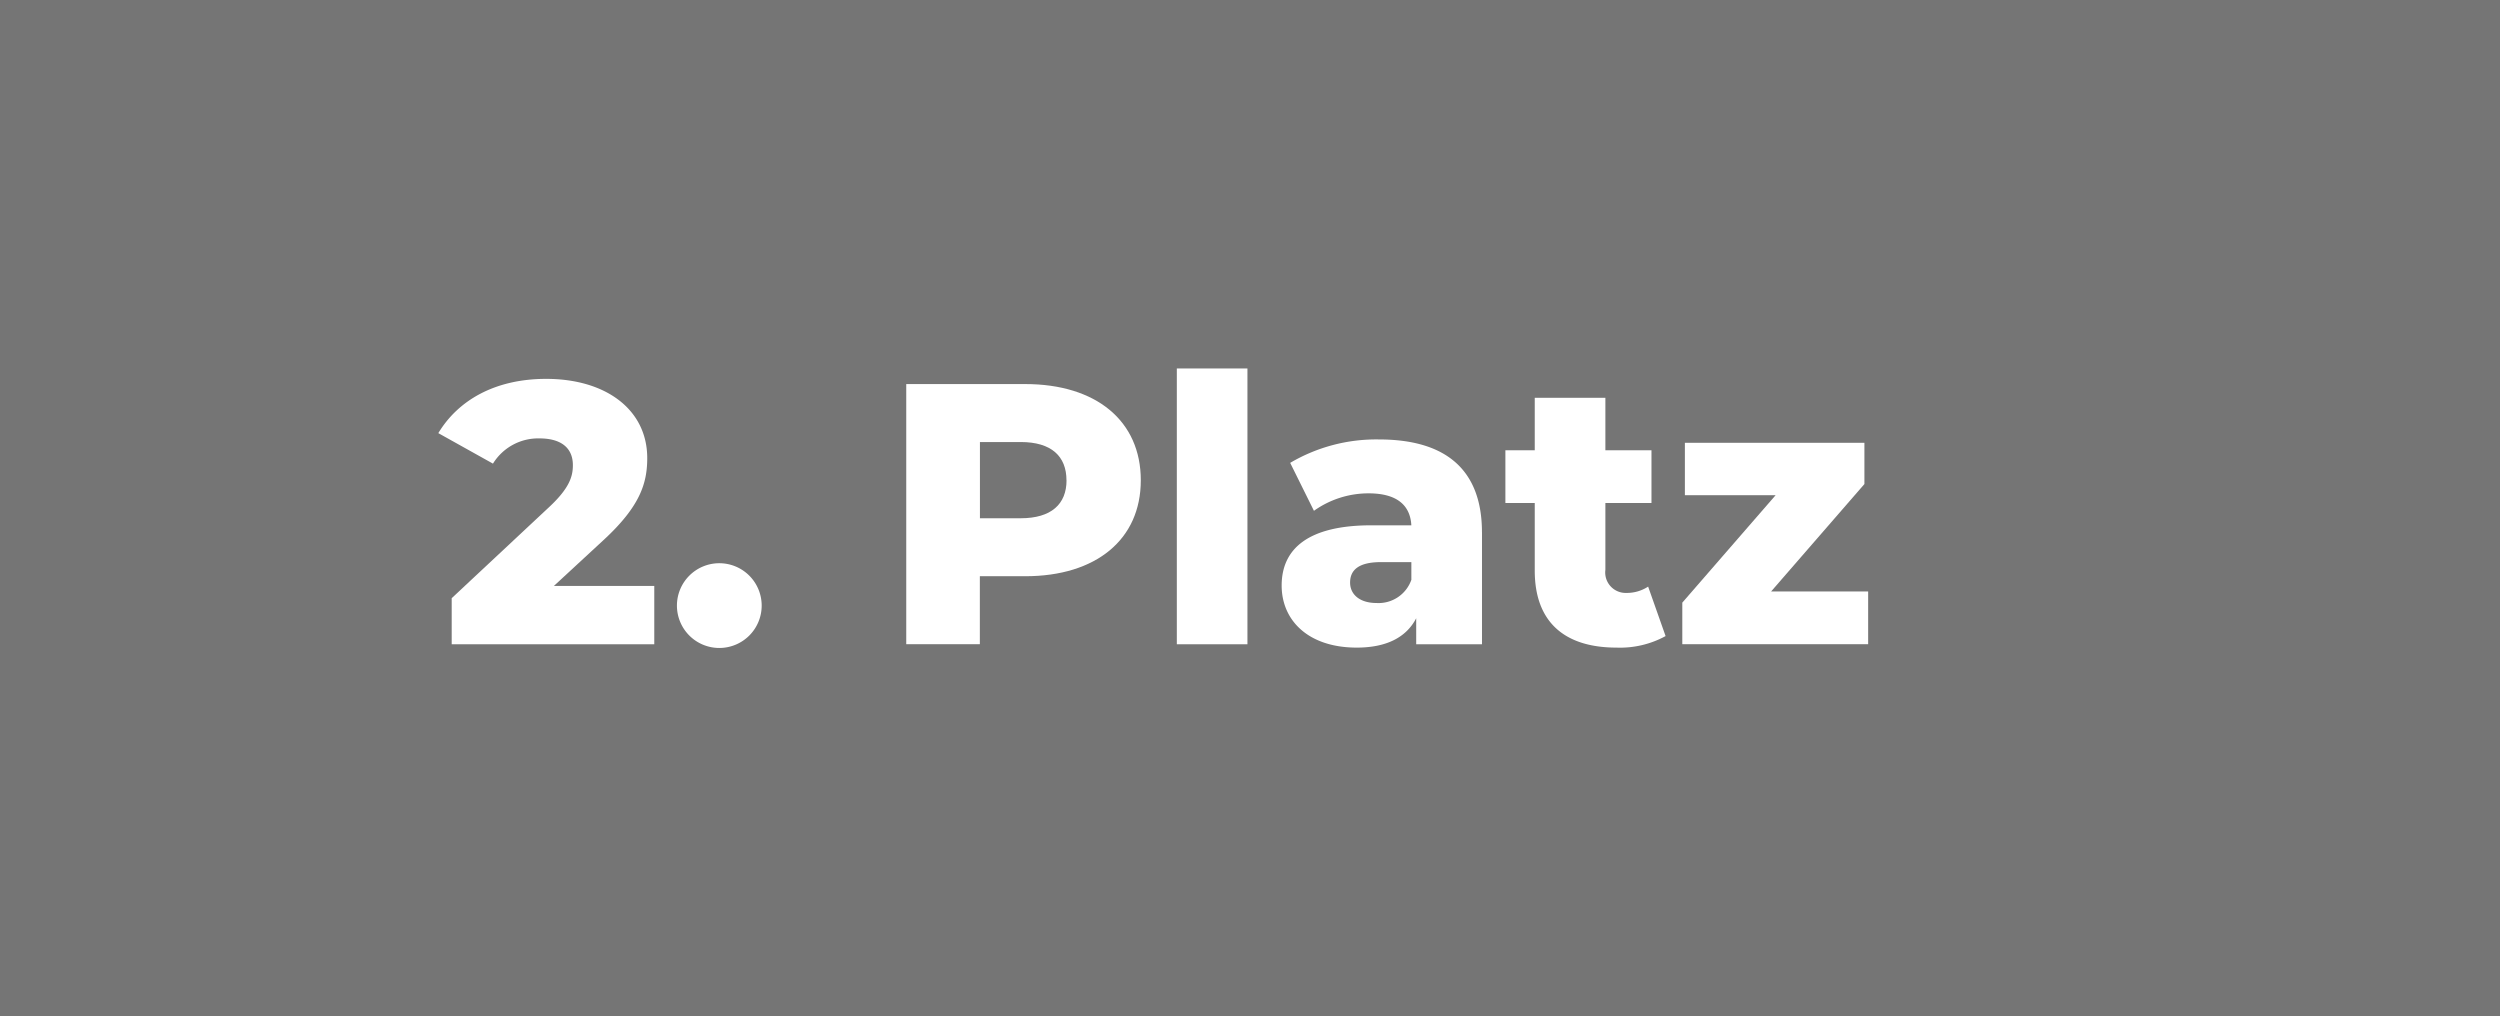
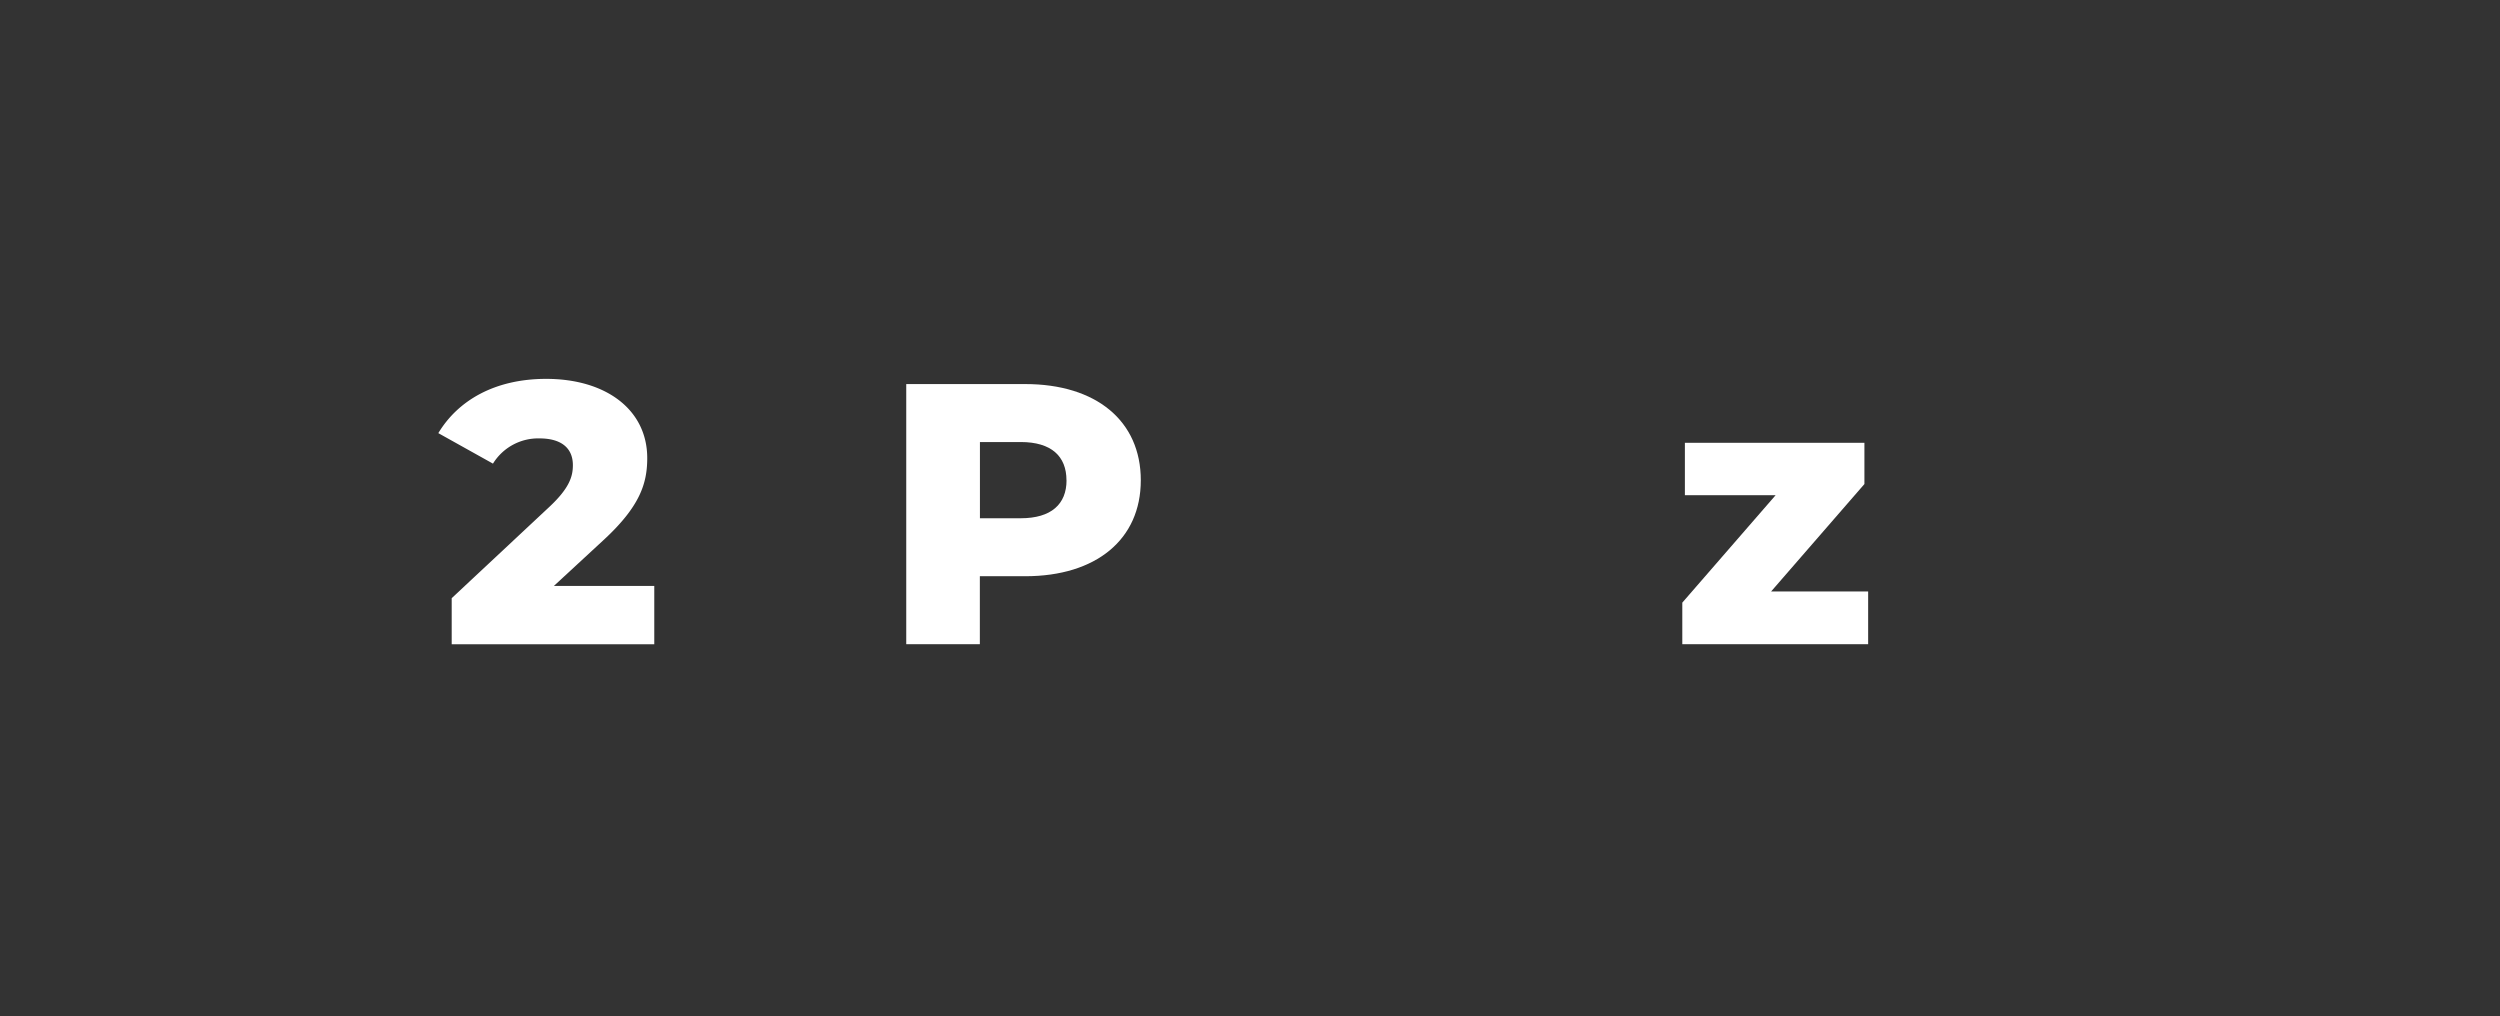
<svg xmlns="http://www.w3.org/2000/svg" width="180.834" height="73.496" viewBox="0 0 180.834 73.496">
  <rect x="0" y="0" width="180.834" height="73.496" fill="#333333" stroke="none" />
  <defs>
    <clipPath id="clip-path">
      <rect id="Rectangle_72" data-name="Rectangle 72" width="103.425" height="20.191" fill="#fff" />
    </clipPath>
  </defs>
  <g id="Group_65" data-name="Group 65" transform="translate(-6861.014 -792.442)">
    <g id="Group_54" data-name="Group 54" transform="translate(6862.014 793.442)">
-       <path id="Path_15" data-name="Path 15" d="M0,0H71.5V178.834H0Z" transform="translate(0 71.496) rotate(-90)" fill="#757575" stroke="#757575" stroke-width="2" />
-     </g>
+       </g>
    <g id="Group_60" data-name="Group 60" transform="translate(6892.719 819.094)">
      <g id="Group_59" data-name="Group 59" clip-path="url(#clip-path)">
        <path id="Path_48" data-name="Path 48" d="M15.621,18.3v4.221H.968V19.185L8.012,12.6c1.506-1.4,1.721-2.258,1.721-3.037,0-1.21-.807-1.935-2.419-1.935A3.846,3.846,0,0,0,3.953,9.453L0,7.247C1.425,4.882,4.087,3.322,7.8,3.322c4.331,0,7.312,2.232,7.312,5.727,0,1.828-.511,3.5-3.2,5.969L8.36,18.3Z" transform="translate(0 -2.569)" fill="#fff" />
-         <path id="Path_49" data-name="Path 49" d="M76.17,65.38a3.065,3.065,0,1,1,3.065,3.065A3.065,3.065,0,0,1,76.17,65.38" transform="translate(-58.91 -48.227)" fill="#fff" />
+         <path id="Path_49" data-name="Path 49" d="M76.17,65.38A3.065,3.065,0,0,1,76.17,65.38" transform="translate(-58.91 -48.227)" fill="#fff" />
        <path id="Path_50" data-name="Path 50" d="M166.336,11.947c0,4.275-3.226,6.937-8.362,6.937h-3.28V23.8H149.37V4.984h8.605c5.136,0,8.362,2.662,8.362,6.963m-5.377,0c0-1.748-1.1-2.77-3.307-2.77H154.7V14.69h2.957c2.2,0,3.307-1.022,3.307-2.743" transform="translate(-115.523 -3.855)" fill="#fff" />
-         <rect id="Rectangle_71" data-name="Rectangle 71" width="5.108" height="19.95" transform="translate(53.419)" fill="#fff" />
-         <path id="Path_51" data-name="Path 51" d="M283.693,29.383v8.092h-4.759V35.594c-.726,1.4-2.178,2.124-4.3,2.124-3.5,0-5.432-1.962-5.432-4.49,0-2.689,1.963-4.356,6.48-4.356h2.9c-.08-1.479-1.075-2.312-3.093-2.312a6.788,6.788,0,0,0-3.952,1.263l-1.719-3.468a12.244,12.244,0,0,1,6.426-1.694c4.732,0,7.447,2.1,7.447,6.721M278.584,32.8V31.534h-2.2c-1.64,0-2.232.592-2.232,1.479,0,.861.7,1.479,1.91,1.479a2.516,2.516,0,0,0,2.527-1.694" transform="translate(-208.2 -17.526)" fill="#fff" />
-         <path id="Path_52" data-name="Path 52" d="M352.212,26.607a6.869,6.869,0,0,1-3.549.834c-3.737,0-5.915-1.829-5.915-5.568V16.981h-2.124V13.164h2.124V9.373h5.109v3.791h3.334v3.817h-3.334v4.837a1.48,1.48,0,0,0,1.532,1.667,2.8,2.8,0,0,0,1.56-.457Z" transform="translate(-263.439 -7.249)" fill="#fff" />
        <path id="Path_53" data-name="Path 53" d="M410.543,34.485V38.3H397.1V35.292l6.749-7.77h-6.562V23.73h12.986v2.984l-6.749,7.77Z" transform="translate(-307.118 -18.353)" fill="#fff" />
      </g>
    </g>
  </g>
</svg>